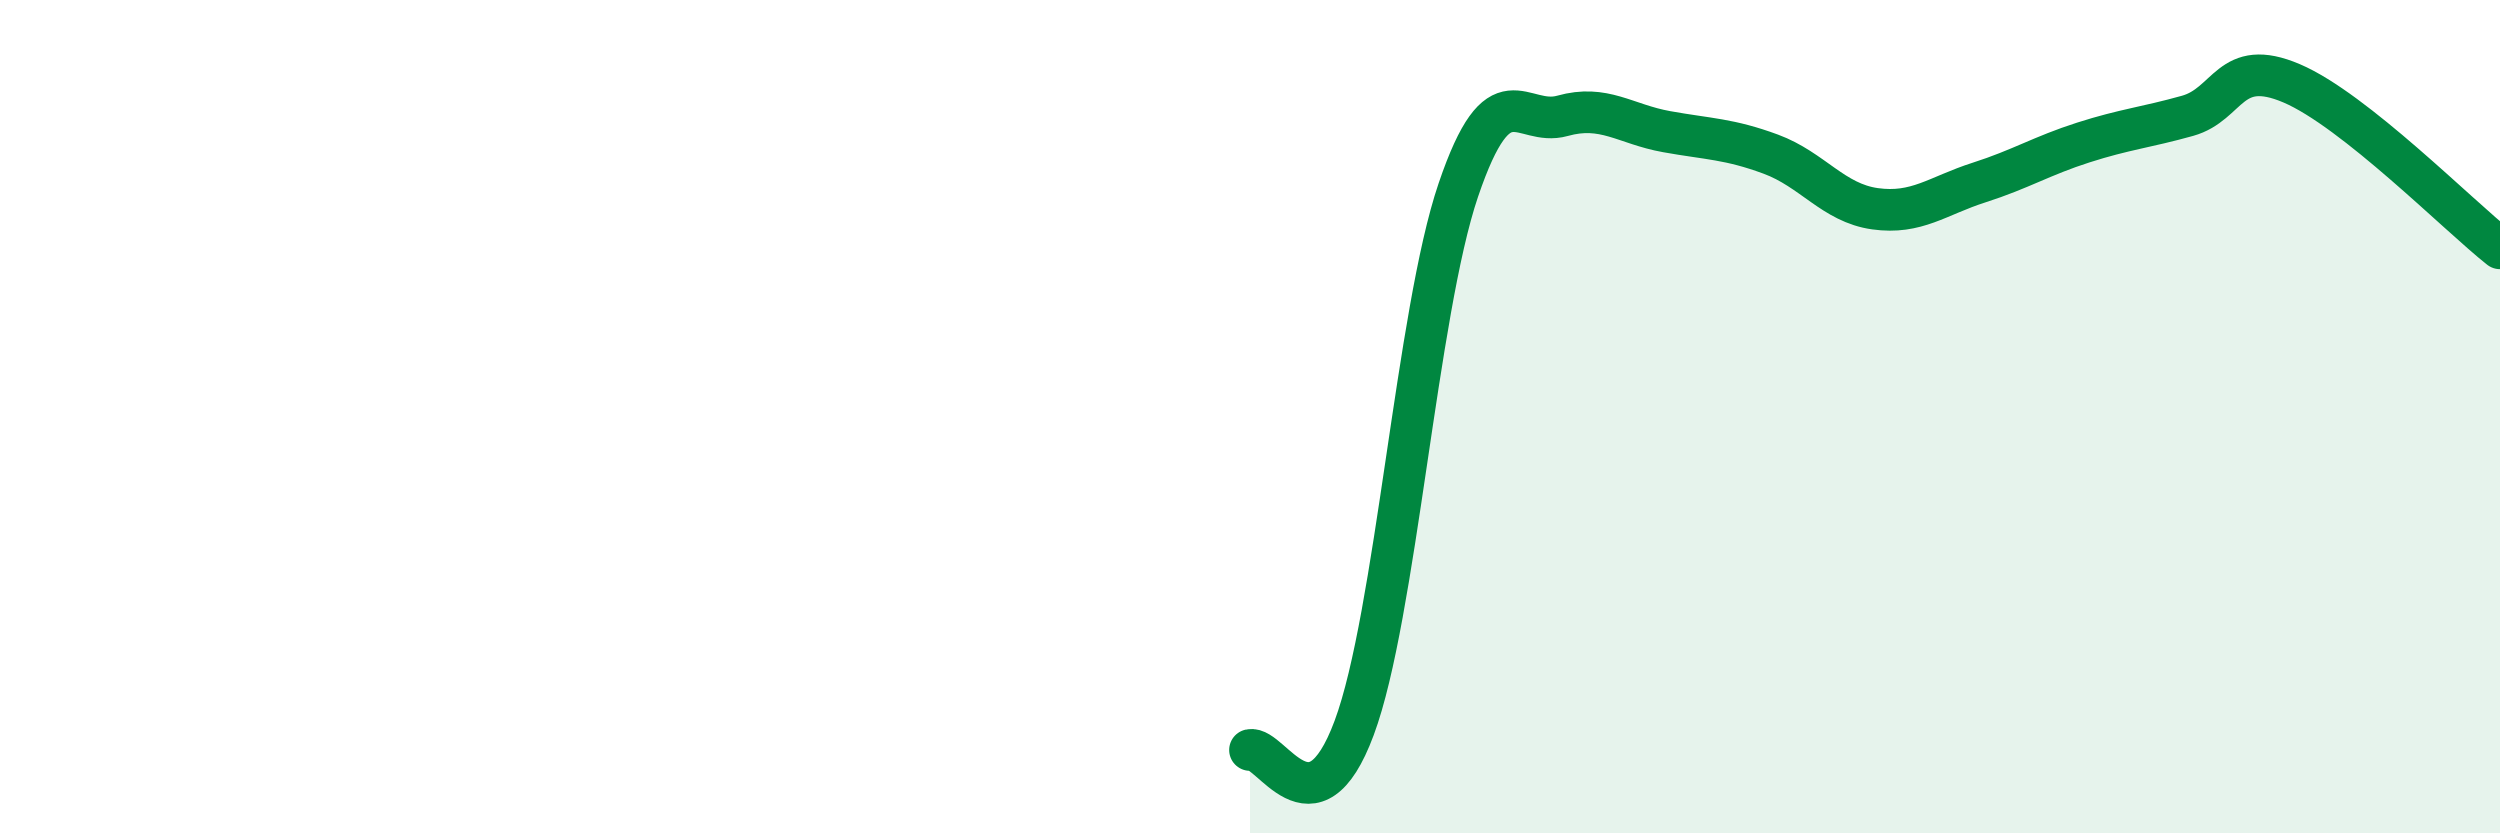
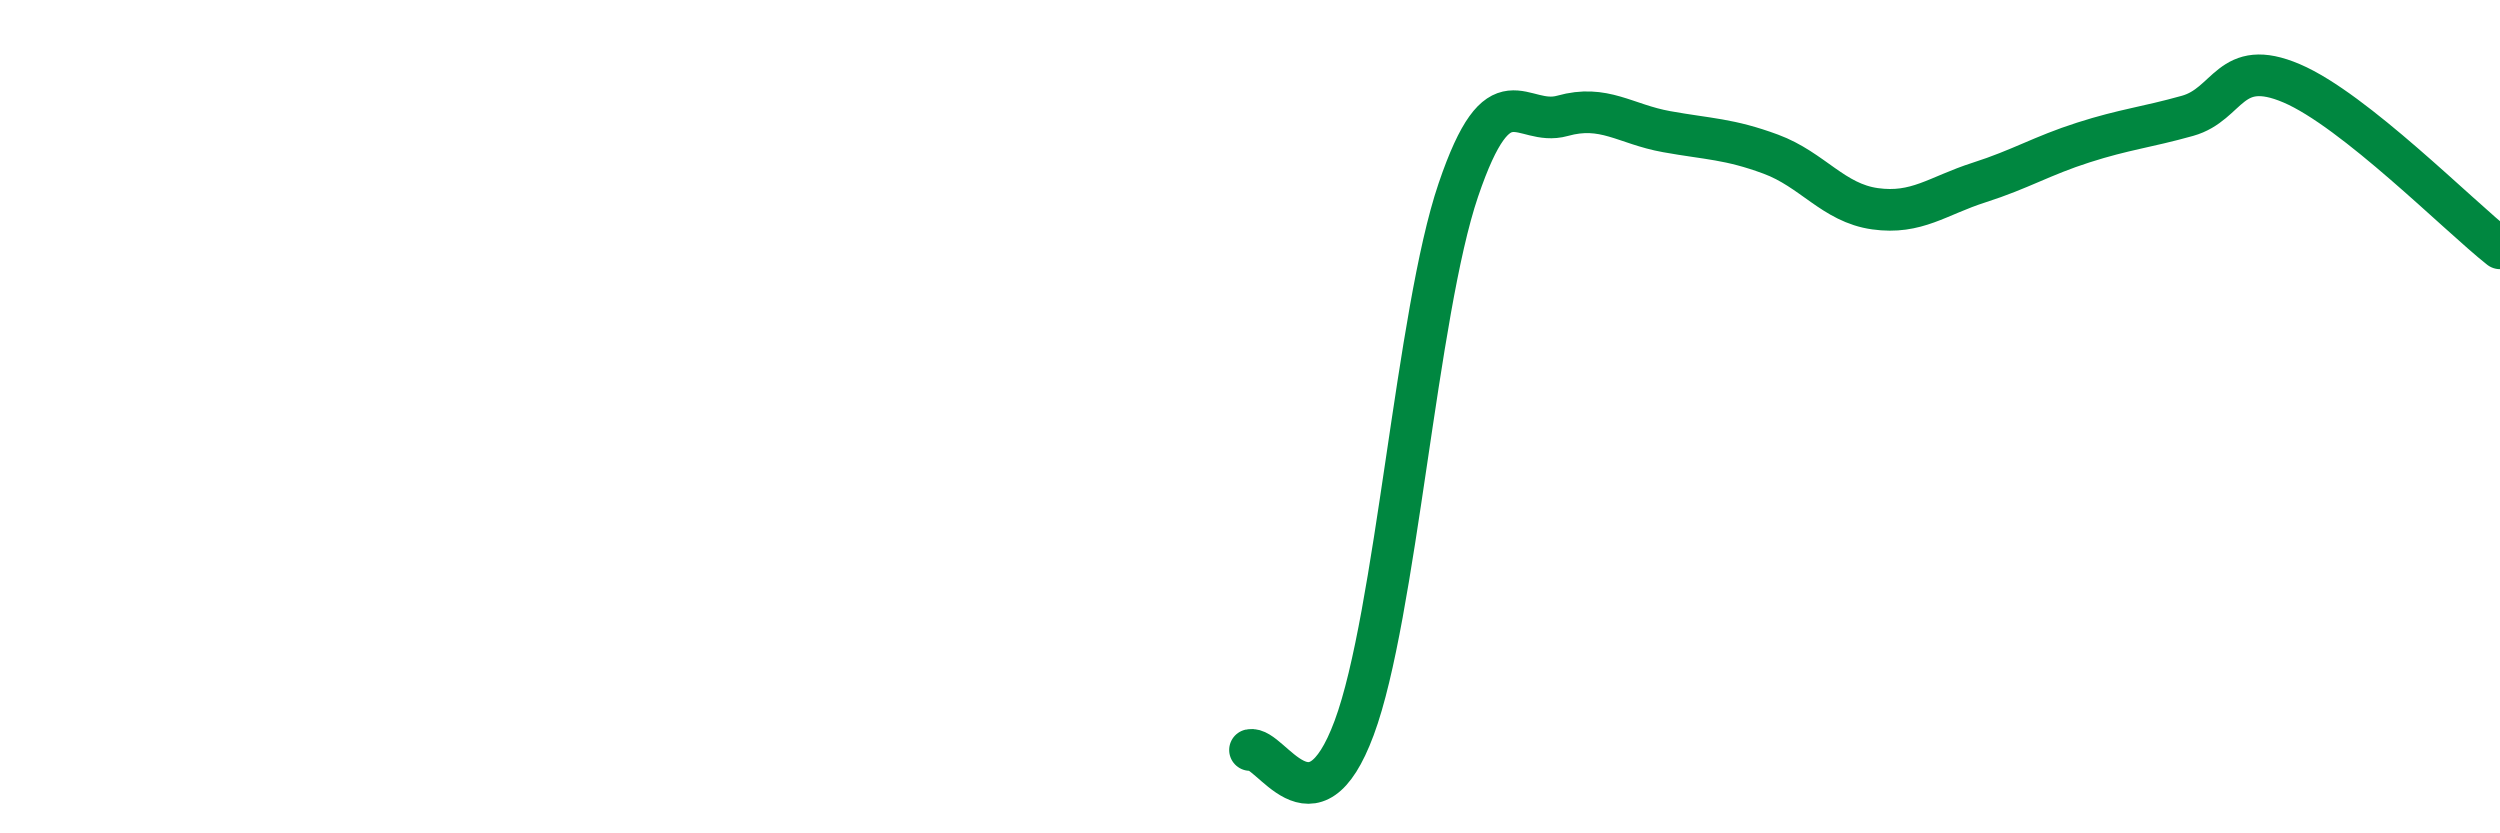
<svg xmlns="http://www.w3.org/2000/svg" width="60" height="20" viewBox="0 0 60 20">
-   <path d="M 30,18 C 30.5,17.89 31.5,20.16 32.5,17.47 C 33.5,14.78 34,7.5 35,4.56 C 36,1.62 36.5,3.06 37.5,2.78 C 38.5,2.5 39,2.98 40,3.16 C 41,3.34 41.5,3.33 42.5,3.7 C 43.5,4.07 44,4.87 45,5.01 C 46,5.15 46.5,4.7 47.5,4.38 C 48.5,4.06 49,3.74 50,3.42 C 51,3.1 51.5,3.06 52.5,2.78 C 53.5,2.5 53.5,1.36 55,2 C 56.5,2.64 59,5.17 60,5.96L60 20L30 20Z" fill="#008740" opacity="0.1" stroke-linecap="round" stroke-linejoin="round" />
  <path d="M 30,18 C 30.5,17.89 31.5,20.16 32.5,17.47 C 33.5,14.78 34,7.5 35,4.56 C 36,1.62 36.5,3.06 37.5,2.78 C 38.5,2.5 39,2.98 40,3.16 C 41,3.34 41.5,3.33 42.5,3.7 C 43.5,4.07 44,4.87 45,5.01 C 46,5.15 46.5,4.7 47.5,4.38 C 48.5,4.06 49,3.74 50,3.42 C 51,3.1 51.5,3.06 52.5,2.78 C 53.5,2.5 53.5,1.36 55,2 C 56.5,2.64 59,5.17 60,5.96" stroke="#008740" stroke-width="1" fill="none" stroke-linecap="round" stroke-linejoin="round" />
</svg>